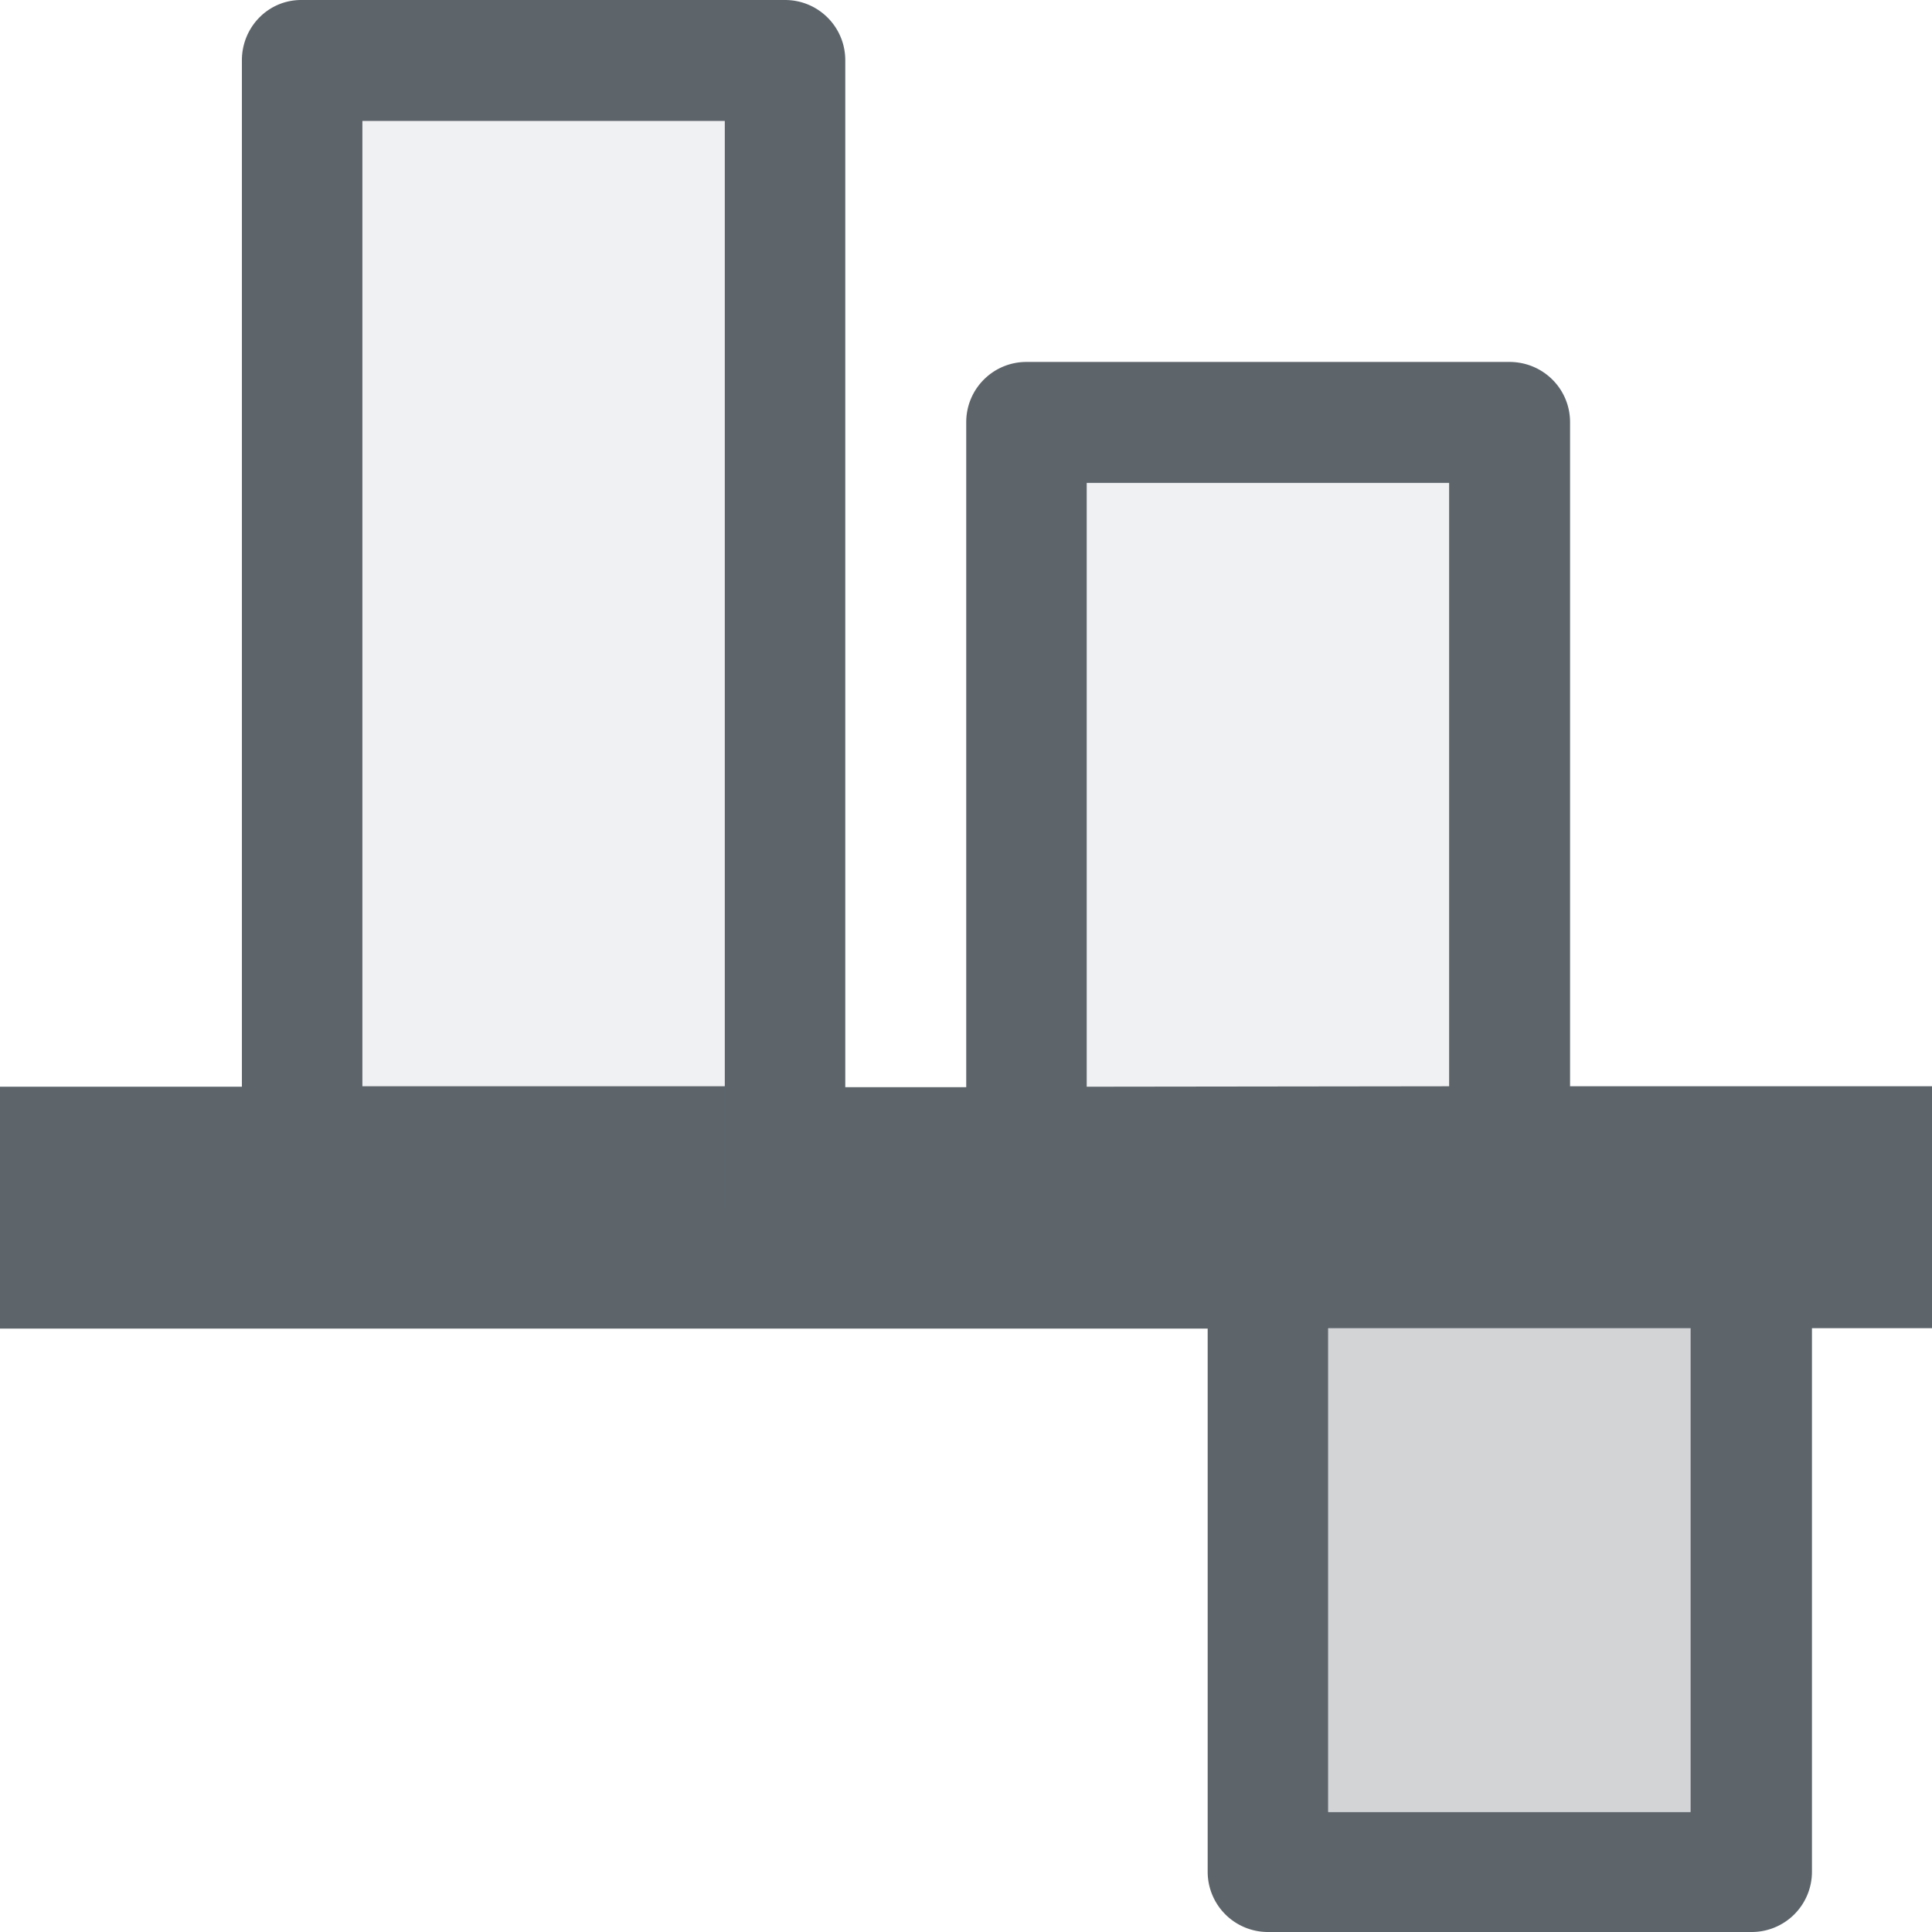
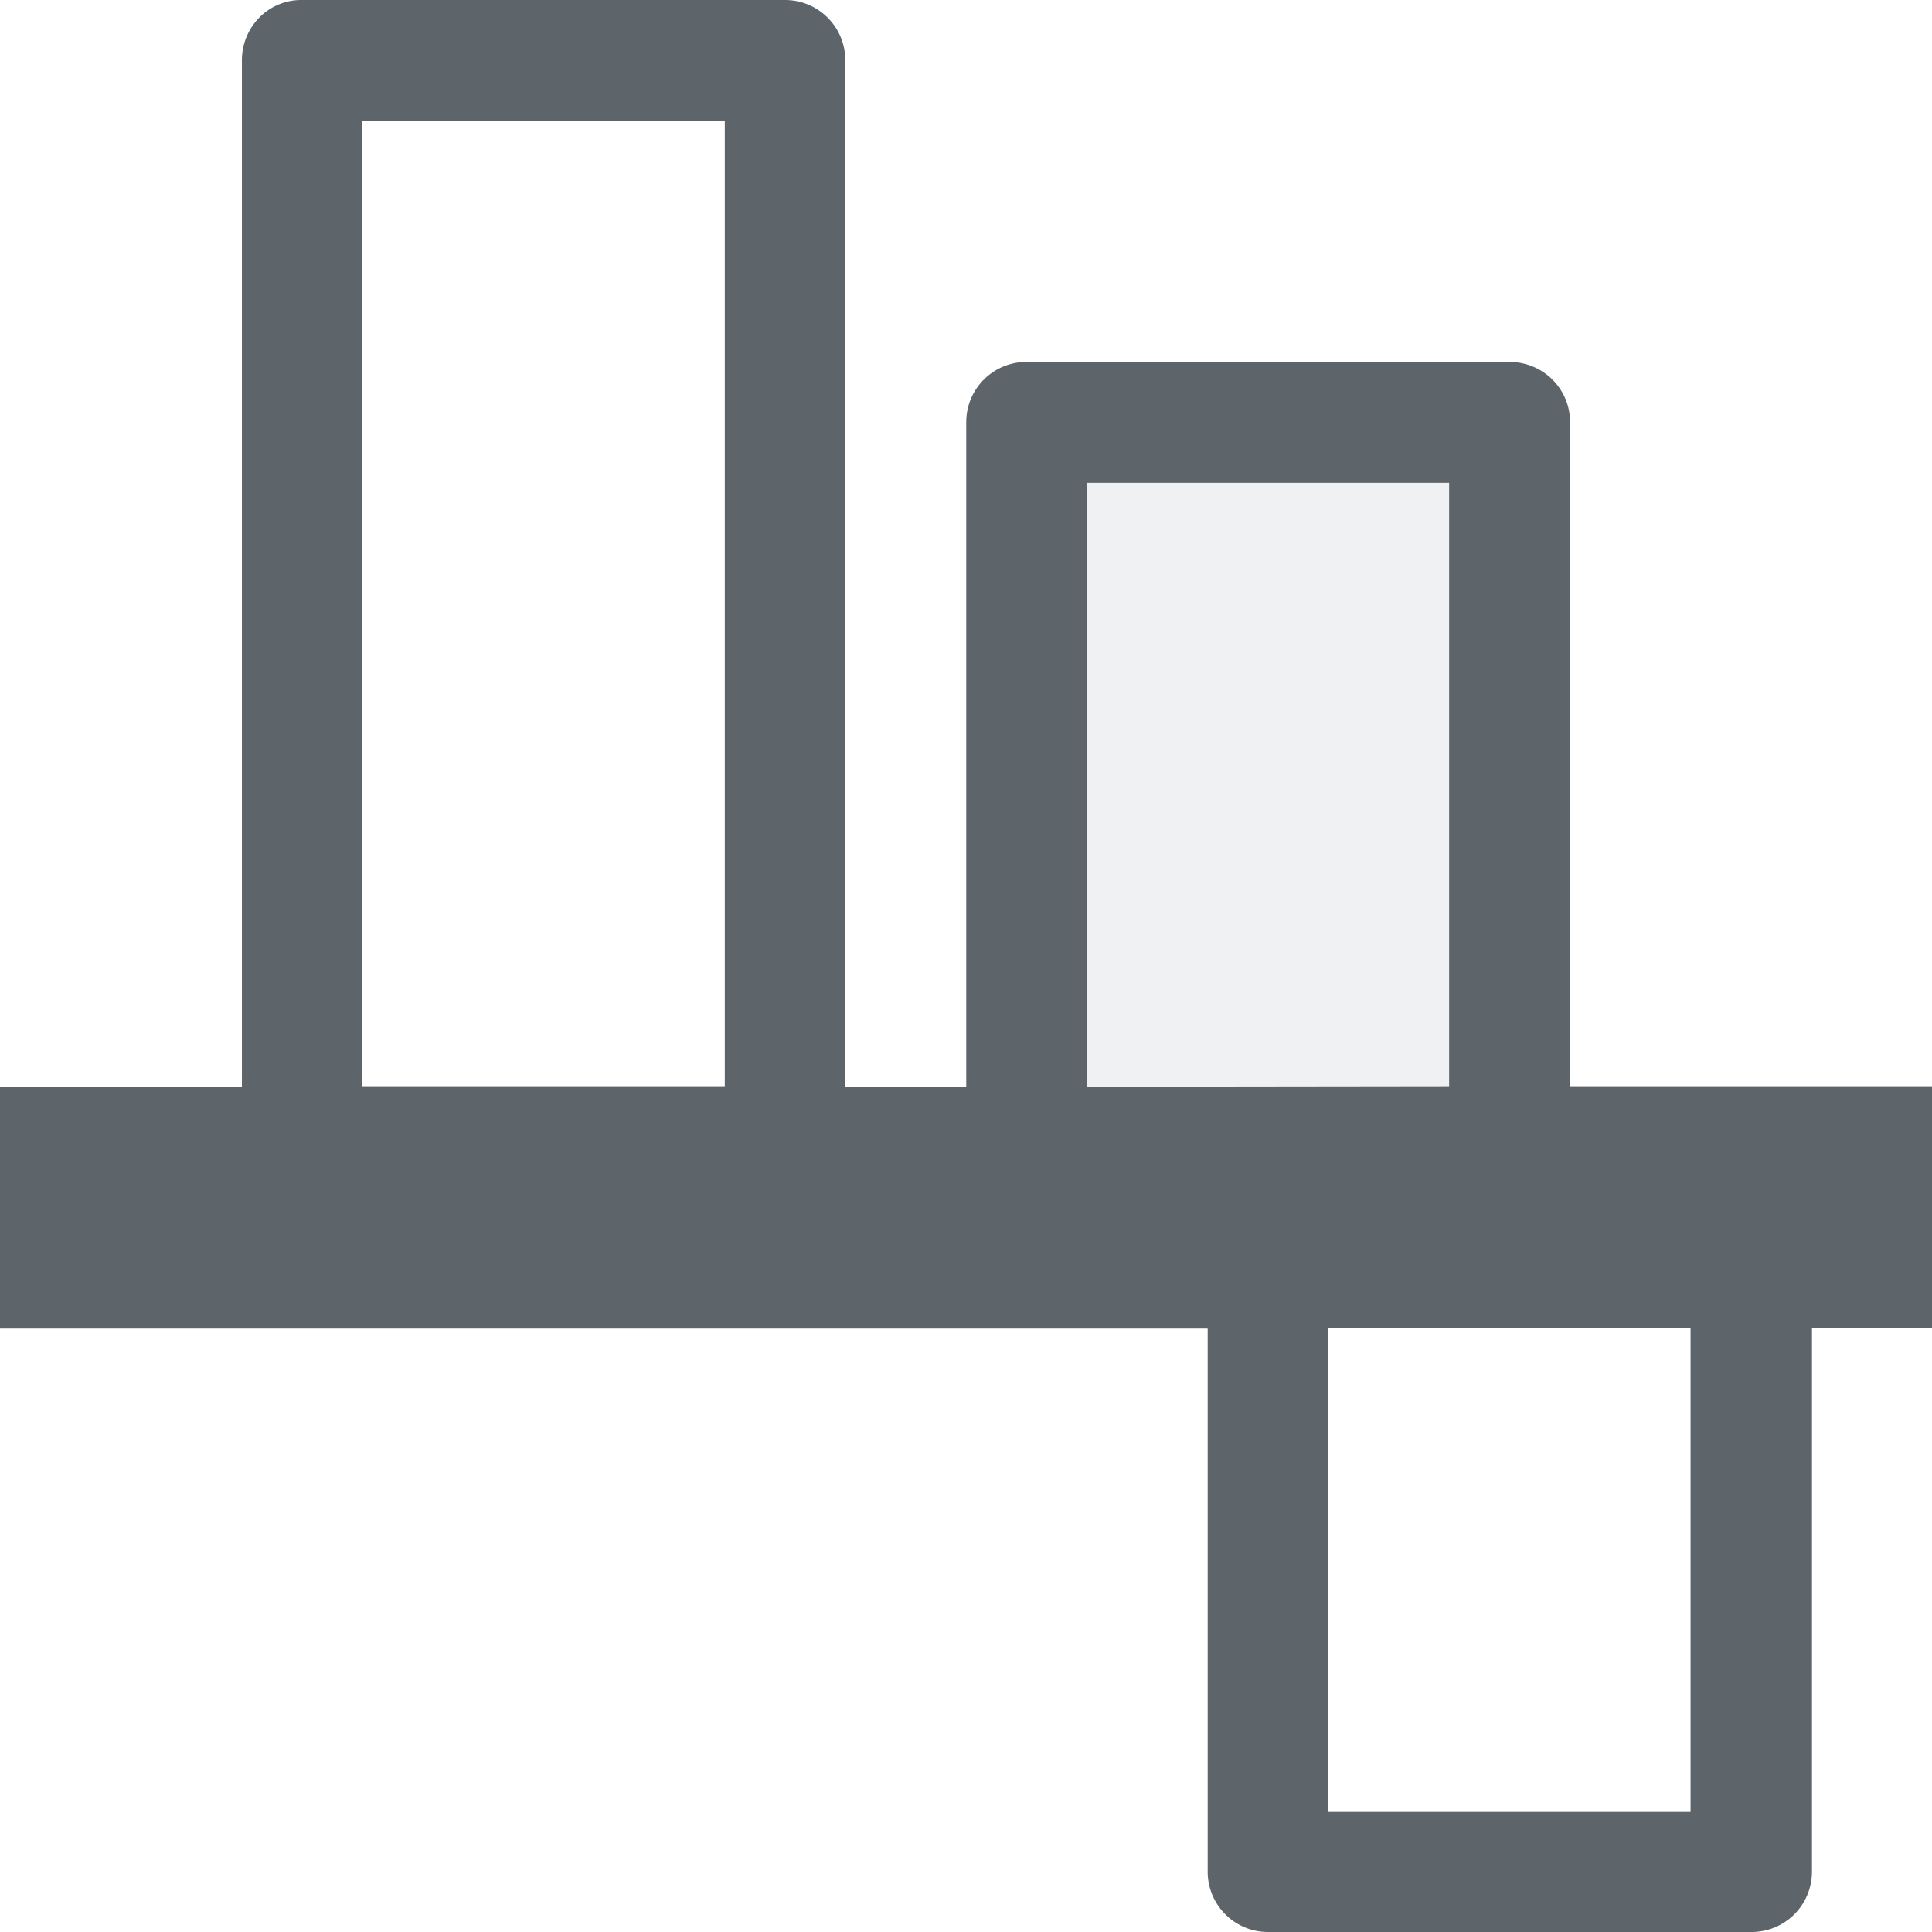
<svg xmlns="http://www.w3.org/2000/svg" viewBox="0 0 4.233 4.233" height="16" width="16">
  <path d="M4.233 2.91H3.97v1.191a.132.132 0 0 1-.133.132H2.778a.132.132 0 0 1-.132-.132v-1.19H0v-.53h.53V.132C.53.06.587 0 .66 0H1.72c.073 0 .132.059.132.132v2.25h.265V.925c0-.073.059-.132.132-.132h1.058c.074 0 .133.059.133.132v1.455h.793zM3.704 3.97V2.91H2.91V3.97zM3.175 2.38V1.058h-.794v1.323zm-1.587 0V.265H.794V2.38z" style="marker:none" fill="#5d656b" />
-   <rect transform="matrix(0 -1 -1 0 0 0)" ry="0" rx="0" y="-3.704" x="-3.969" height=".794" width="1.323" style="marker:none" opacity=".3" fill="#5d656b" fill-opacity=".931" />
-   <path d="M3.175 2.646h-.794V1.058h.794zm-1.587 0H.794V.265h.794z" opacity=".1" fill="#5d656b" fill-opacity=".931" />
+   <path d="M3.175 2.646h-.794V1.058h.794zm-1.587 0H.794h.794z" opacity=".1" fill="#5d656b" fill-opacity=".931" />
</svg>